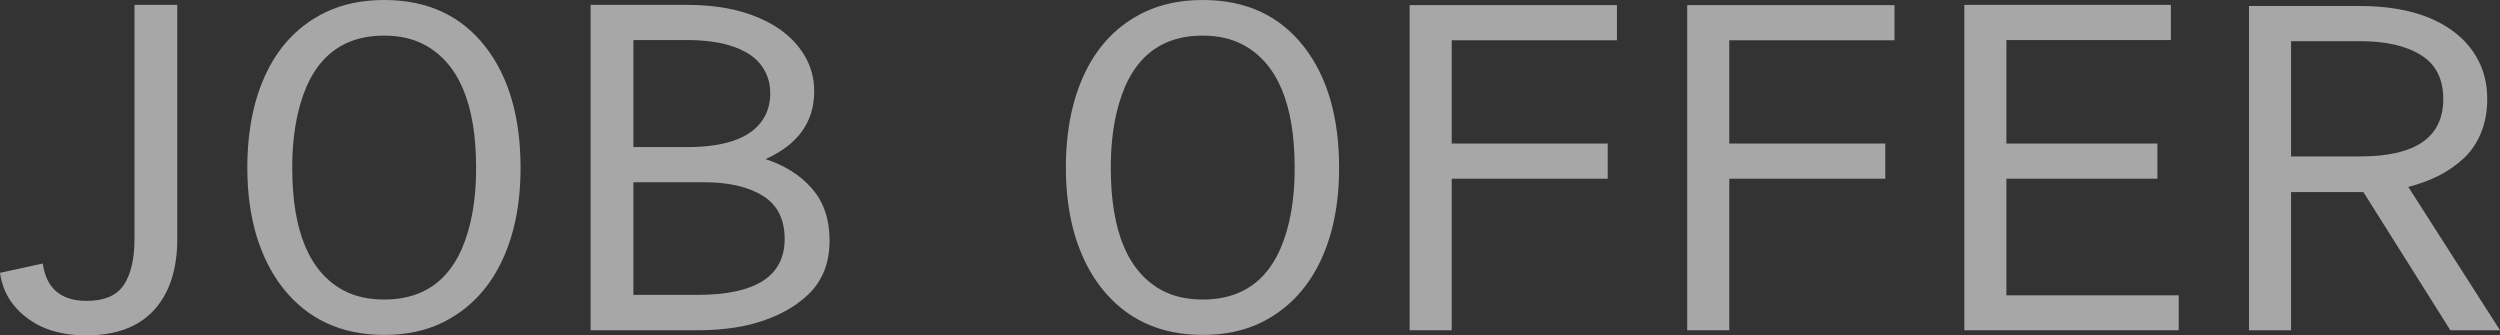
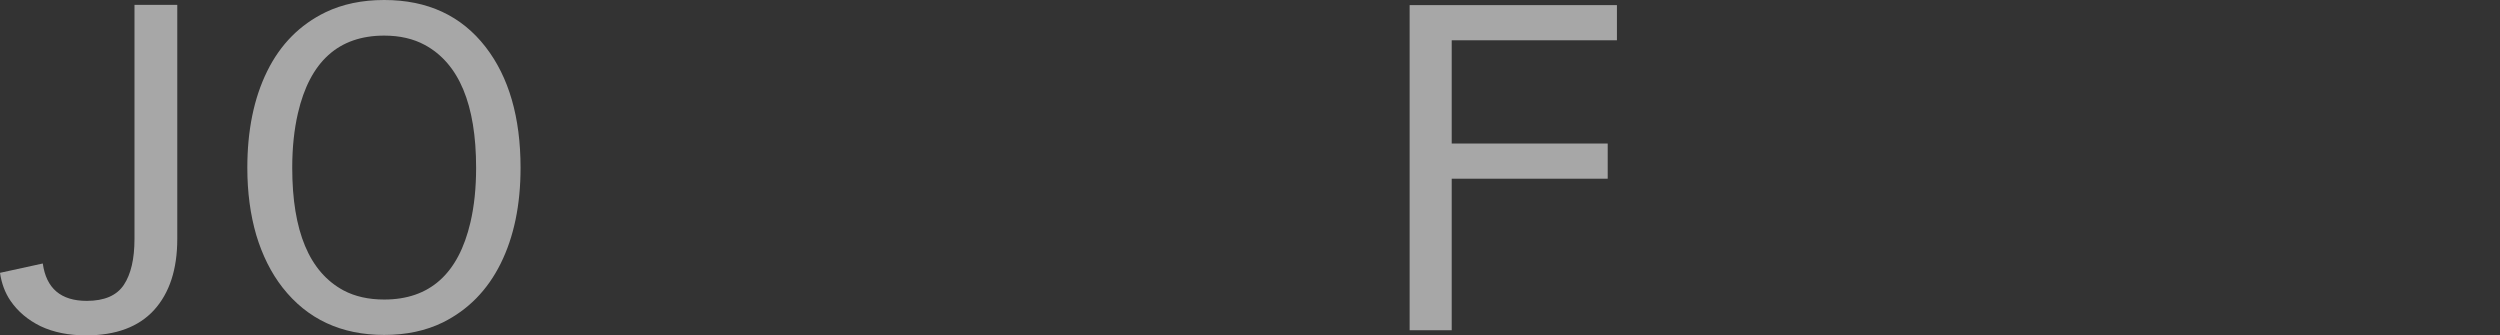
<svg xmlns="http://www.w3.org/2000/svg" width="820" height="110" viewBox="0 0 820 110" fill="none">
  <rect x="0" y="0" width="820" height="110" fill="#333333" stroke="none" />
-   <path d="M774.105 1.971C780.307 1.971 785.94 2.628 791.005 3.942C796.07 5.255 800.463 7.251 804.185 9.927C807.906 12.555 810.774 15.791 812.79 19.635C814.806 23.382 815.813 27.664 815.813 32.482C815.813 36.521 815.142 40.195 813.798 43.504C812.454 46.813 810.568 49.611 808.138 51.898C805.709 54.136 802.996 56.034 799.998 57.591C797.001 59.1 793.641 60.34 789.92 61.314L820 108.321H803.719L775.19 62.993H751.467V108.321H737.668V1.971H774.105ZM801.394 32.482C801.394 25.912 798.965 21.119 794.106 18.102C789.248 15.036 782.581 13.504 774.105 13.504H751.467V51.314H774.105C792.297 51.314 801.394 45.036 801.394 32.482Z" fill="#F5F5F5" fill-opacity="0.6" />
-   <path d="M644.297 108.321V1.606H712.054V13.139H658.096V47.08H707.635V58.613H658.096V96.862H714.612V108.321H644.297Z" fill="#F5F5F5" fill-opacity="0.6" />
-   <path d="M553.406 108.321V1.679H621.396V13.212H567.206V47.08H618.372V58.613H567.206V108.321H553.406Z" fill="#F5F5F5" fill-opacity="0.6" />
  <path d="M462.36 108.321V1.679H530.35V13.212H476.16V47.08H527.326V58.613H476.16V108.321H462.36Z" fill="#F5F5F5" fill-opacity="0.6" />
-   <path d="M349.607 55.036C349.607 42.725 351.778 32.166 356.12 23.358C360.461 14.55 366.844 8.102 375.268 4.015C380.85 1.338 387.259 0 394.495 0C408.707 0 419.794 5.134 427.753 15.402C435.402 25.28 439.227 38.492 439.227 55.036C439.227 67.202 437.056 77.664 432.714 86.423C428.373 95.183 422.042 101.63 413.721 105.766C408.139 108.492 401.73 109.854 394.495 109.854C380.385 109.854 369.273 104.672 361.159 94.307C357.437 89.538 354.569 83.82 352.553 77.153C350.589 70.438 349.607 63.066 349.607 55.036ZM424.652 55.036C424.652 34.258 419.044 20.827 407.829 14.745C404.056 12.701 399.611 11.679 394.495 11.679C379.558 11.679 370.126 20.17 366.198 37.153C364.957 42.506 364.337 48.467 364.337 55.036C364.337 75.815 369.945 89.221 381.16 95.255C384.933 97.251 389.378 98.248 394.495 98.248C409.431 98.248 418.863 89.805 422.791 72.92C424.032 67.616 424.652 61.654 424.652 55.036Z" fill="#F5F5F5" fill-opacity="0.6" />
-   <path d="M251.088 52.19C257.497 54.282 262.588 57.518 266.361 61.898C270.185 66.278 272.098 71.947 272.098 78.905C272.098 86.204 269.798 92.068 265.198 96.496C260.65 100.876 254.655 104.088 247.212 106.132C241.837 107.591 235.687 108.321 228.761 108.321H193.72V1.606H225.583C234.679 1.606 242.561 3.066 249.228 5.986C255.947 8.905 260.882 13.066 264.035 18.467C266.051 21.971 267.059 25.791 267.059 29.927C267.059 40 261.735 47.421 251.088 52.19ZM257.368 78.394C257.368 71.922 254.99 67.202 250.236 64.234C245.481 61.265 239.046 59.781 230.932 59.781H207.752V96.716H228.761C247.832 96.716 257.368 90.608 257.368 78.394ZM207.752 13.139V48.248H225.35C238.891 48.248 247.445 44.793 251.011 37.883C252.096 35.694 252.639 33.285 252.639 30.657C252.639 28.127 252.148 25.864 251.166 23.869C250.184 21.825 248.866 20.146 247.212 18.832C245.558 17.518 243.568 16.424 241.243 15.548C238.917 14.672 236.462 14.063 233.878 13.723C231.294 13.334 228.529 13.139 225.583 13.139H207.752Z" fill="#F5F5F5" fill-opacity="0.6" />
  <path d="M81.123 55.036C81.123 42.725 83.293 32.166 87.635 23.358C91.976 14.55 98.359 8.102 106.783 4.015C112.365 1.338 118.774 0 126.01 0C140.223 0 151.309 5.134 159.268 15.402C166.917 25.28 170.742 38.492 170.742 55.036C170.742 67.202 168.571 77.664 164.23 86.423C159.888 95.183 153.557 101.63 145.236 105.766C139.654 108.492 133.245 109.854 126.01 109.854C111.9 109.854 100.788 104.672 92.674 94.307C88.953 89.538 86.084 83.82 84.069 77.153C82.105 70.438 81.123 63.066 81.123 55.036ZM156.167 55.036C156.167 34.258 150.559 20.827 139.344 14.745C135.571 12.701 131.126 11.679 126.01 11.679C111.073 11.679 101.641 20.17 97.713 37.153C96.473 42.506 95.852 48.467 95.852 55.036C95.852 75.815 101.46 89.221 112.675 95.255C116.448 97.251 120.893 98.248 126.01 98.248C140.946 98.248 150.378 89.805 154.306 72.92C155.547 67.616 156.167 61.654 156.167 55.036Z" fill="#F5F5F5" fill-opacity="0.6" />
  <path d="M58.144 78.394C58.144 88.321 55.611 96.083 50.546 101.679C45.481 107.226 38.039 110 28.219 110C22.534 110 17.572 109.003 13.334 107.007C9.148 104.964 5.84 102.166 3.411 98.613C1.654 96.034 0.517 92.993 0 89.489L14.032 86.424C15.169 94.599 19.976 98.686 28.452 98.686C34.24 98.686 38.297 96.934 40.623 93.431C42.949 89.927 44.112 84.915 44.112 78.394V1.606H58.144V78.394Z" fill="#F5F5F5" fill-opacity="0.6" />
</svg>